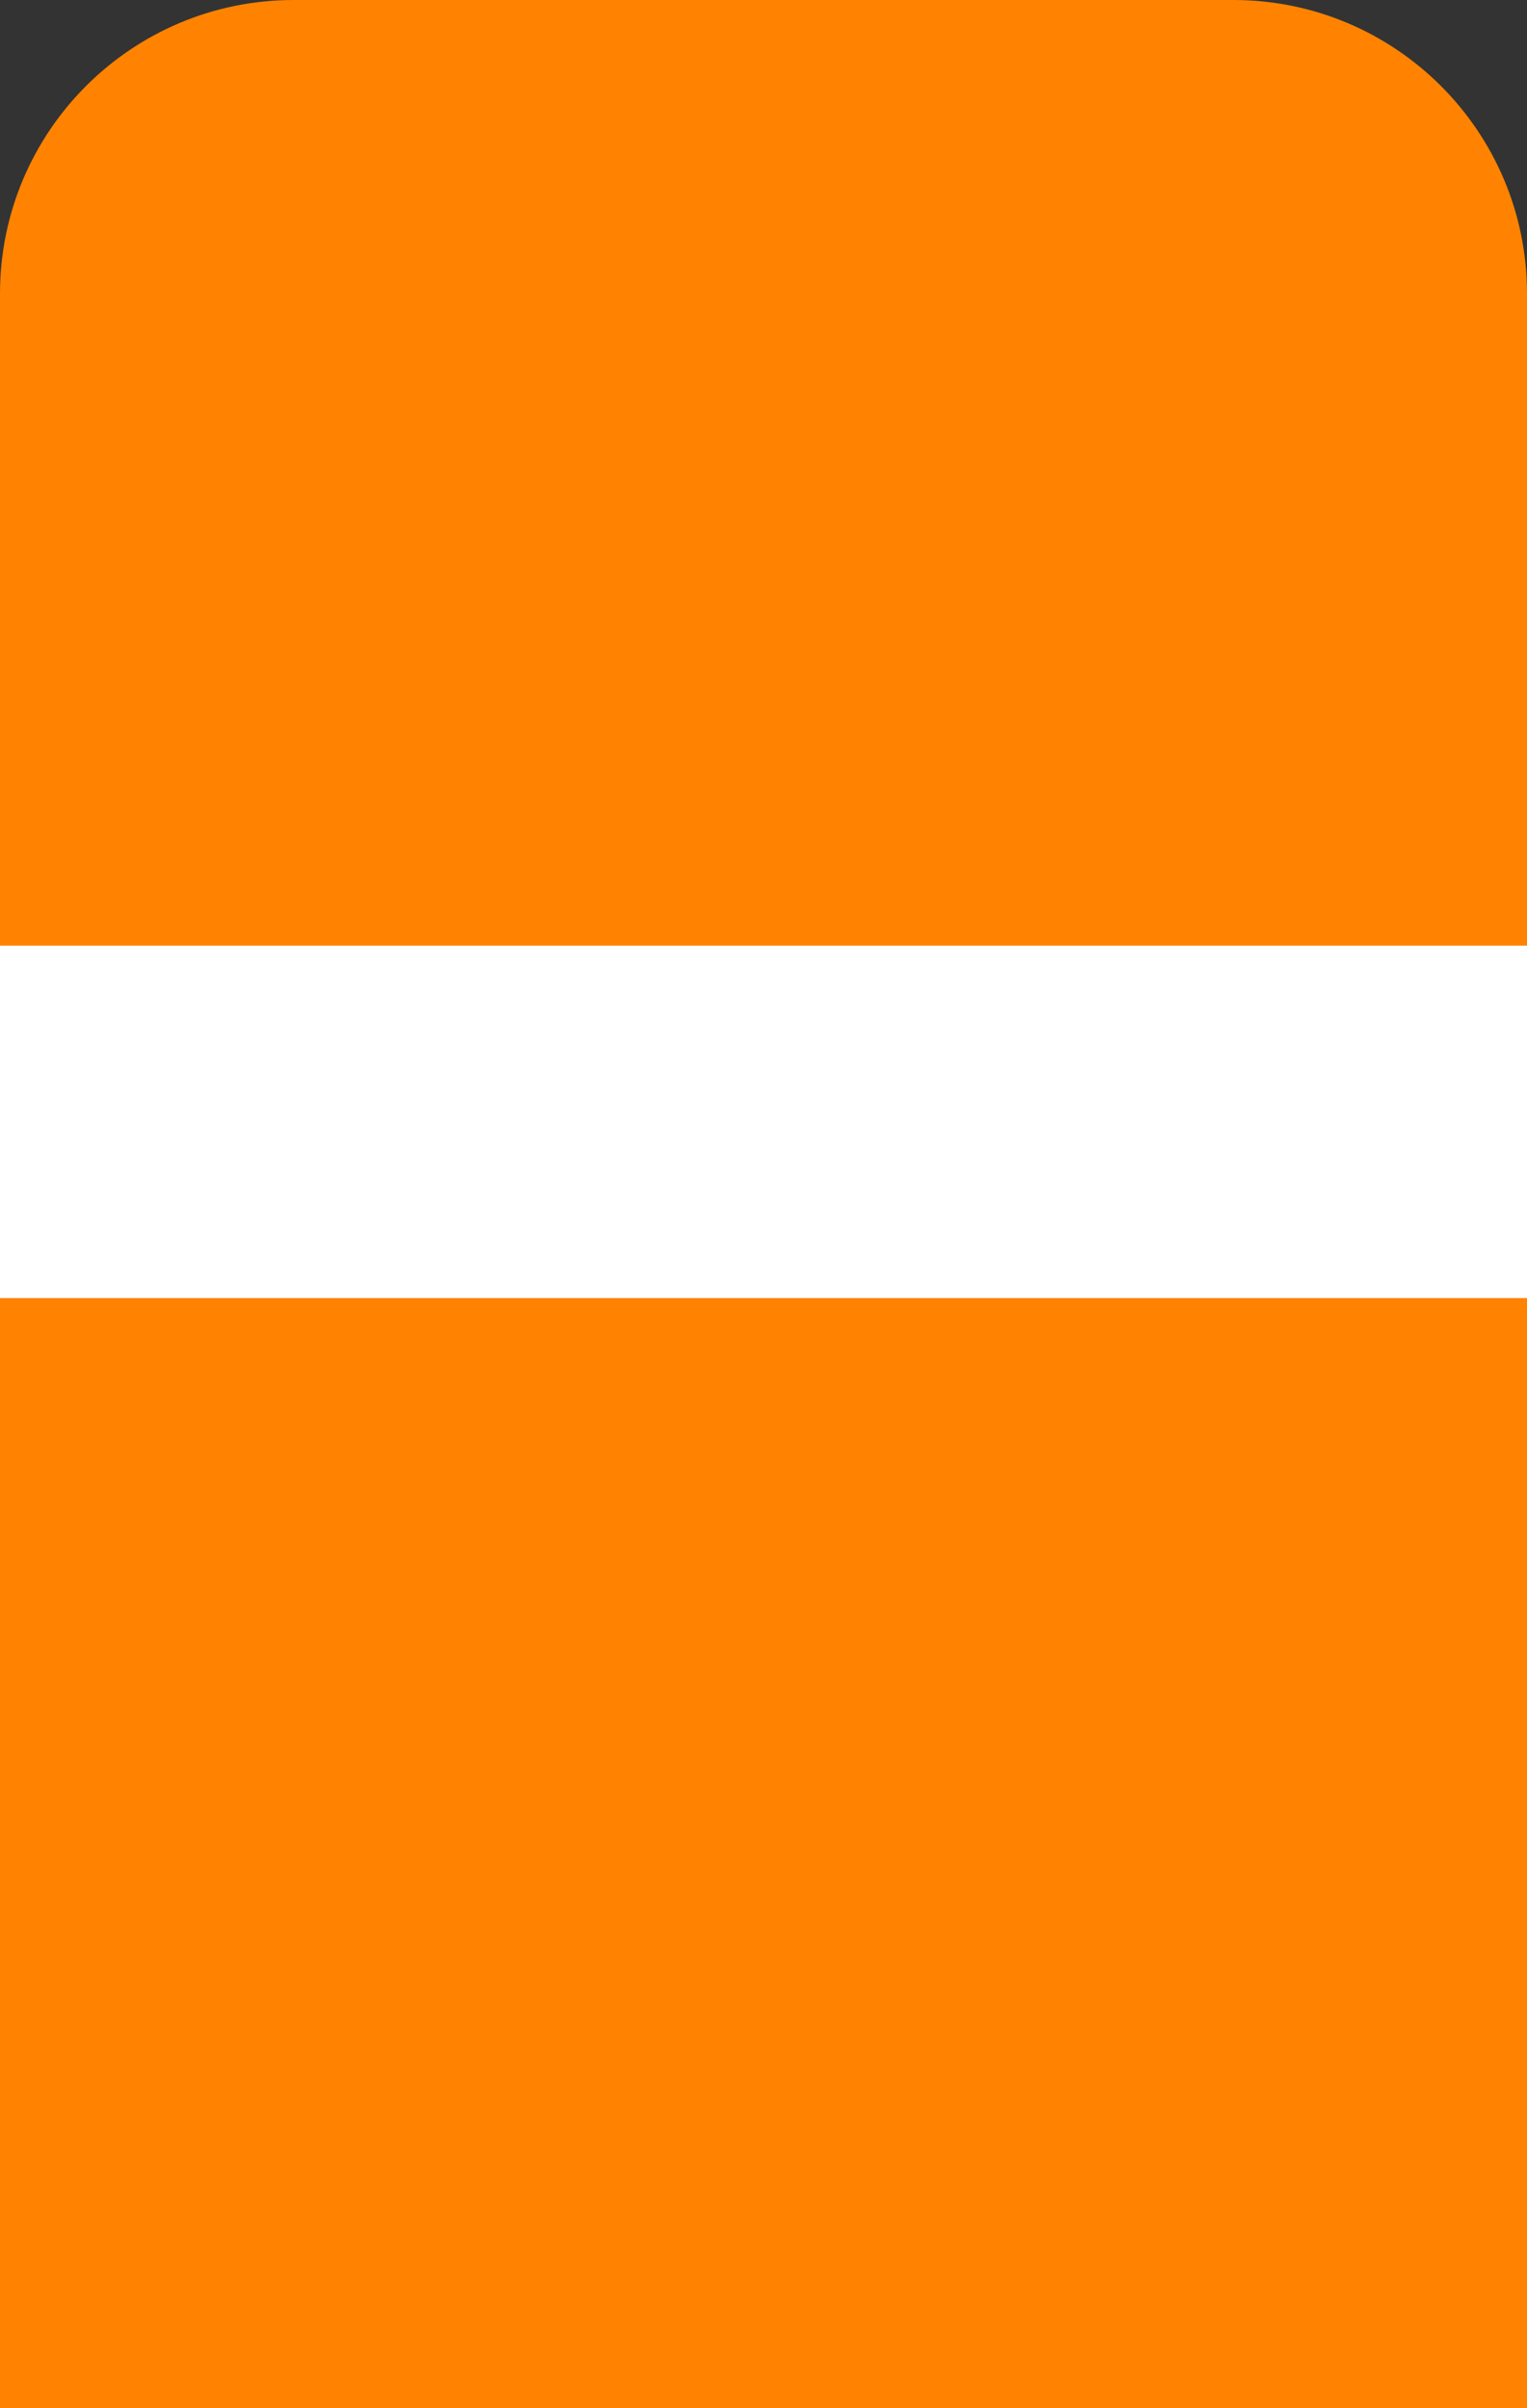
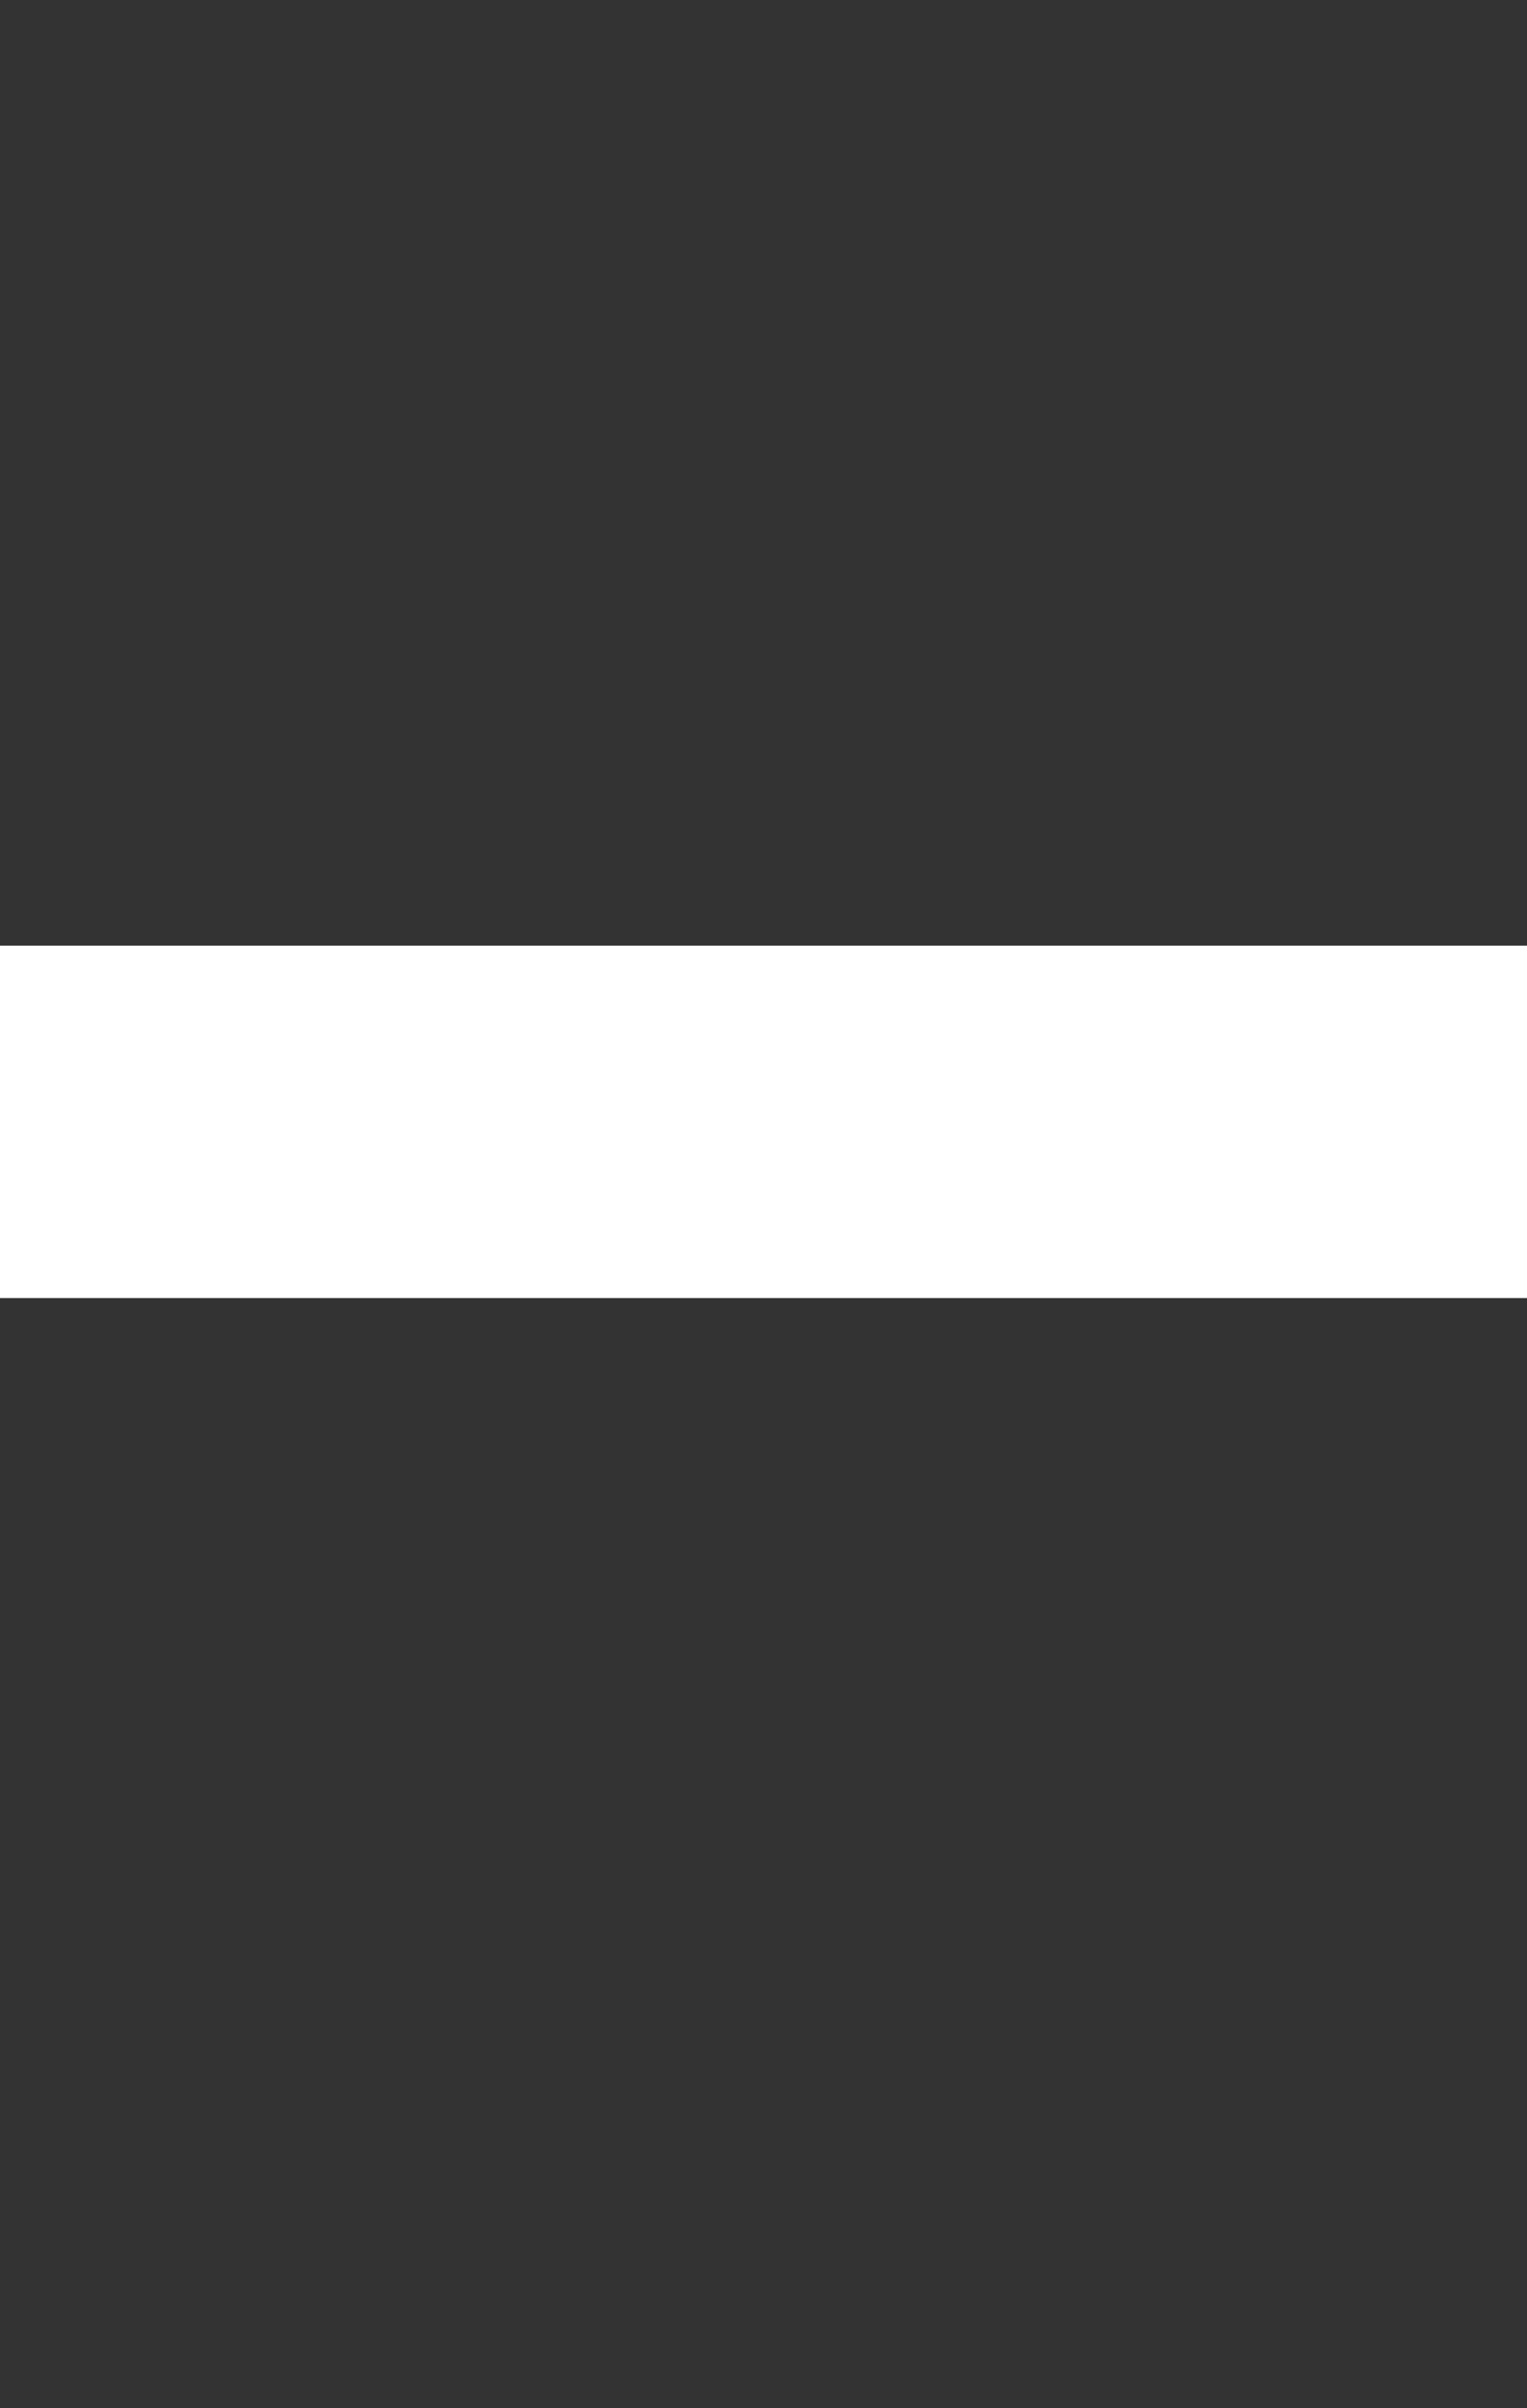
<svg xmlns="http://www.w3.org/2000/svg" width="260" height="410" viewBox="0 0 260 410" fill="none">
  <rect x="0" y="0" width="260" height="410" fill="#333333" stroke="none" />
-   <path d="M0 50C0 22.386 22.386 0 50 0H210C237.614 0 260 22.386 260 50V410H0V50Z" fill="#FF8300" />
  <rect y="161" width="260" height="60" fill="white" />
</svg>